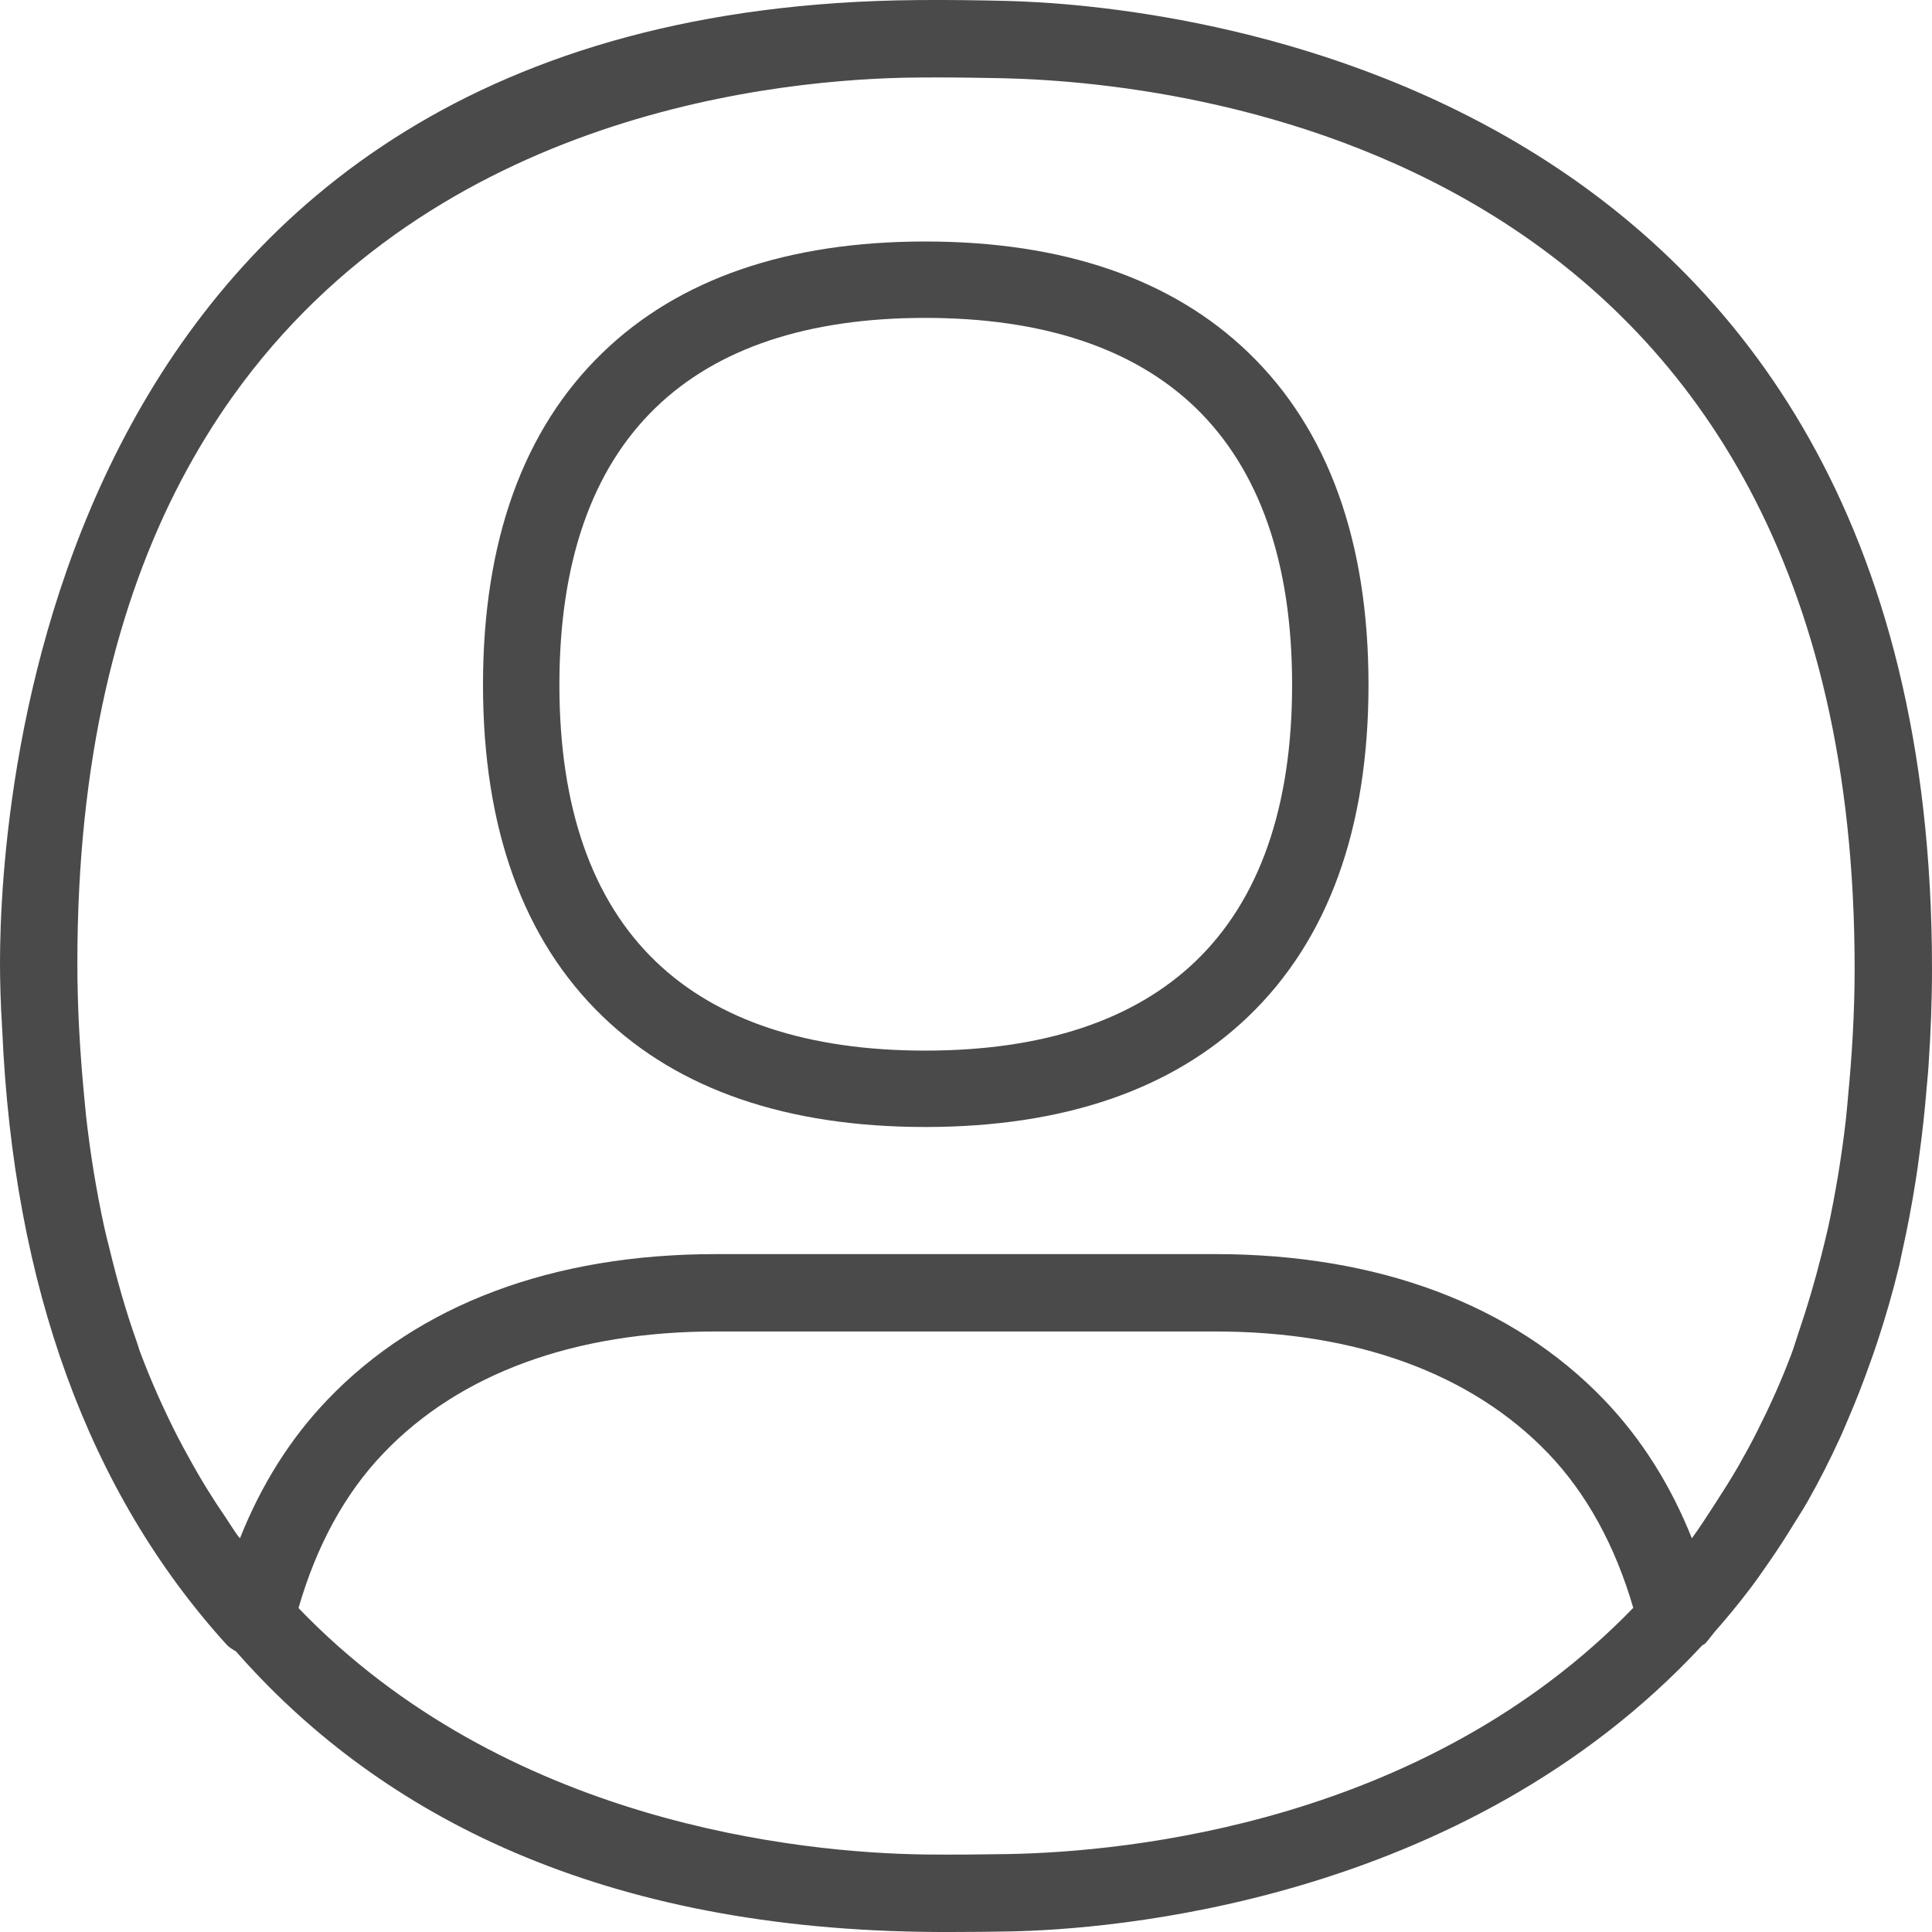
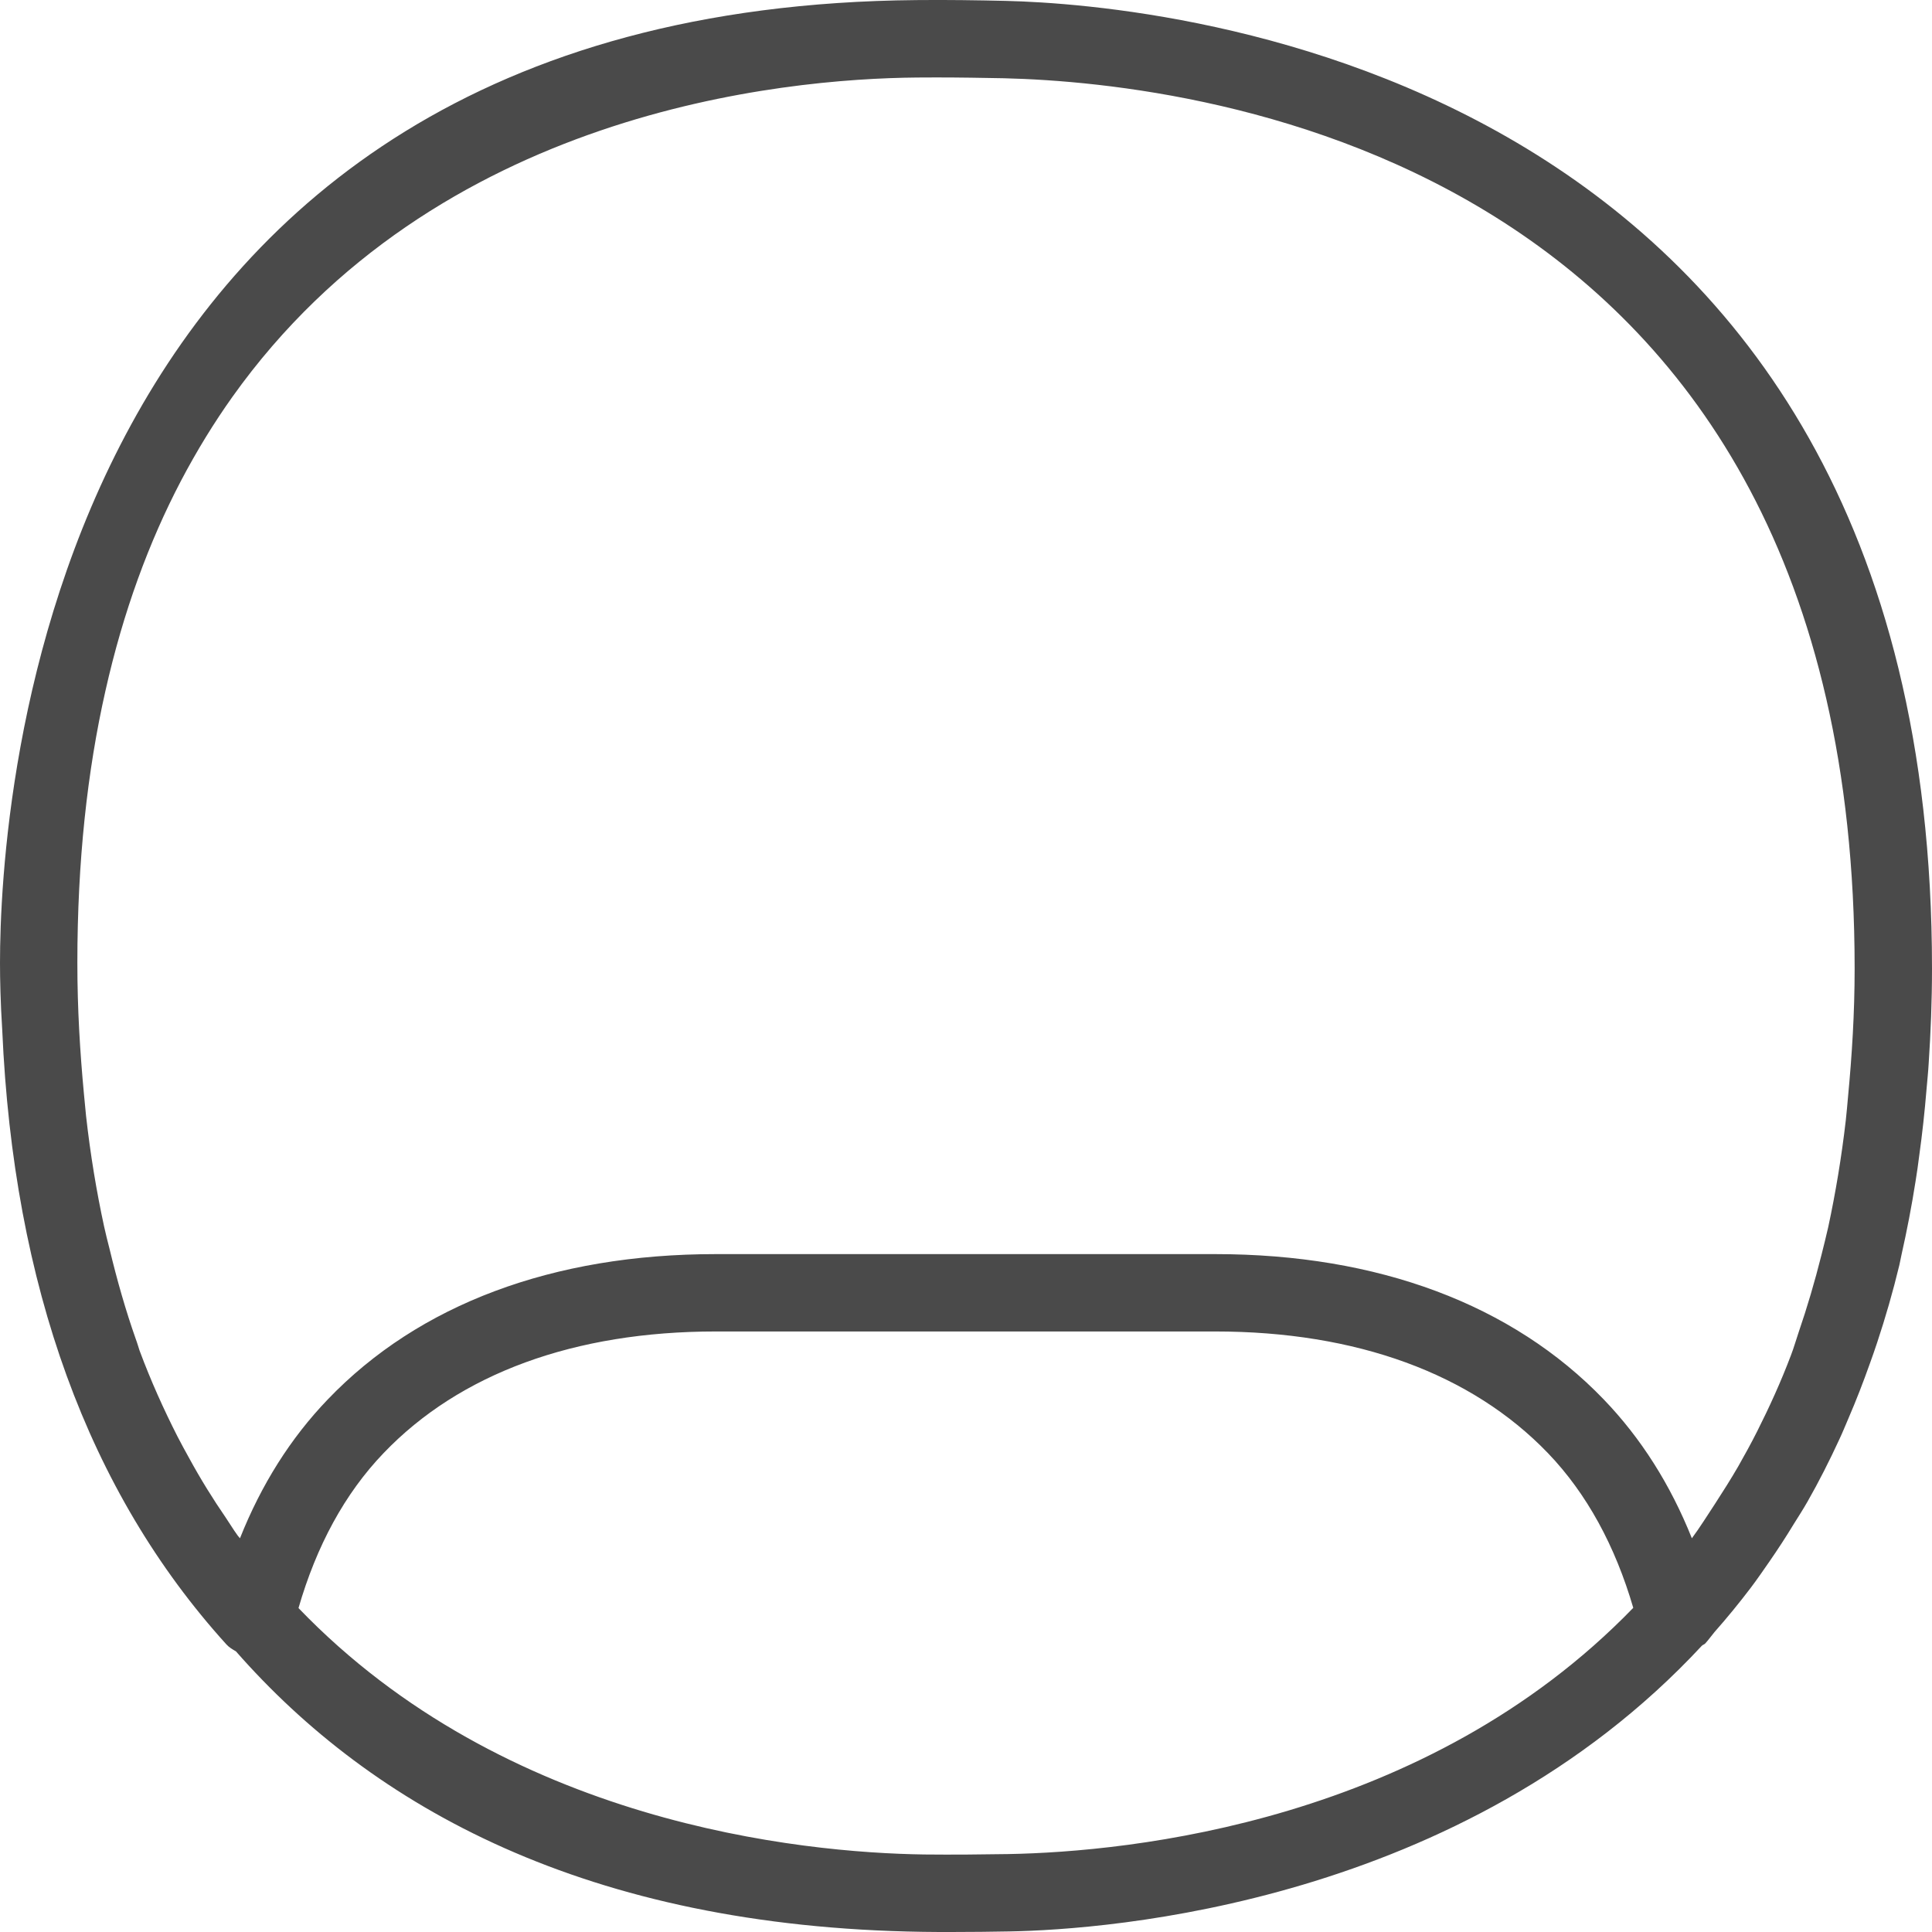
<svg xmlns="http://www.w3.org/2000/svg" width="24px" height="24px" viewBox="0 0 24 24" version="1.1">
  <title>ic_cuenta</title>
  <desc>Created with Sketch.</desc>
  <g id="ic_cuenta" stroke="none" stroke-width="1" fill="none" fill-rule="evenodd">
    <g id="Group-4" fill="#4A4A4A">
-       <path d="M8.144,5.065 C8.908,4.325 10.035,3.949 11.493,3.949 C12.953,3.949 14.083,4.325 14.851,5.064 C15.647,5.834 16.051,6.99 16.051,8.507 C16.051,10.022 15.647,11.178 14.851,11.942 C14.084,12.677 12.954,13.051 11.493,13.051 C10.034,13.051 8.908,12.677 8.144,11.942 C7.351,11.178 6.949,10.023 6.949,8.507 C6.949,6.988 7.351,5.832 8.144,5.065 M11.493,14 C13.207,14 14.557,13.539 15.507,12.627 C16.498,11.677 17,10.291 17,8.507 C17,6.724 16.499,5.335 15.509,4.381 C14.558,3.464 13.207,3 11.493,3 C9.781,3 8.431,3.465 7.484,4.383 C6.5,5.334 6,6.722 6,8.507 C6,10.291 6.5,11.676 7.486,12.626 C8.431,13.538 9.781,14 11.493,14" id="Fill-1" />
      <path d="M12.519,23.032 C12.21,23.037 11.831,23.041 11.48,23.037 C9.951,23.015 6.281,22.653 3.708,19.976 C3.931,19.205 4.282,18.554 4.765,18.051 C5.711,17.062 7.137,16.54 8.891,16.54 L15.096,16.54 C16.849,16.54 18.278,17.062 19.229,18.051 C19.713,18.555 20.065,19.206 20.289,19.973 C17.716,22.632 14.047,23.005 12.519,23.032 M1.309,8.585 C1.532,7.592 1.853,6.728 2.246,5.977 C2.444,5.6 2.658,5.252 2.887,4.93 C5.411,1.386 9.712,0.977 11.395,0.963 C11.473,0.962 11.552,0.962 11.632,0.962 C11.918,0.962 12.215,0.967 12.47,0.972 C14.949,1.032 23.039,2.006 23.039,12.031 C23.039,12.593 23.005,13.116 22.957,13.623 C22.948,13.721 22.94,13.821 22.929,13.918 C22.875,14.384 22.801,14.824 22.711,15.243 C22.685,15.36 22.655,15.475 22.627,15.589 C22.543,15.923 22.449,16.242 22.344,16.548 C22.312,16.642 22.284,16.742 22.248,16.835 C22.121,17.171 21.978,17.483 21.827,17.783 C21.753,17.93 21.673,18.075 21.593,18.216 C21.499,18.378 21.401,18.532 21.302,18.685 C21.208,18.827 21.118,18.973 21.017,19.109 C20.751,18.443 20.385,17.865 19.922,17.384 C18.786,16.203 17.116,15.579 15.096,15.579 L8.891,15.579 C6.869,15.579 5.202,16.203 4.07,17.386 C3.609,17.866 3.246,18.443 2.981,19.109 C2.97,19.094 2.957,19.083 2.947,19.067 C2.897,18.999 2.854,18.925 2.806,18.855 C2.645,18.621 2.492,18.374 2.349,18.112 C2.3,18.023 2.25,17.933 2.204,17.843 C2.034,17.508 1.875,17.157 1.734,16.778 C1.718,16.731 1.705,16.682 1.687,16.635 C1.562,16.281 1.455,15.906 1.36,15.511 C1.337,15.419 1.313,15.329 1.293,15.235 C1.199,14.801 1.123,14.344 1.069,13.862 C1.059,13.769 1.052,13.675 1.042,13.582 C0.994,13.068 0.961,12.535 0.961,11.963 C0.961,10.697 1.085,9.577 1.309,8.585 M21.299,20.273 C21.453,20.099 21.601,19.918 21.747,19.726 C21.826,19.622 21.901,19.512 21.977,19.403 C22.082,19.251 22.185,19.094 22.283,18.932 C22.341,18.84 22.399,18.749 22.454,18.653 C22.594,18.407 22.725,18.149 22.849,17.88 C22.89,17.793 22.926,17.703 22.964,17.615 C23.058,17.397 23.146,17.17 23.229,16.936 C23.259,16.851 23.29,16.767 23.318,16.68 C23.421,16.37 23.514,16.049 23.595,15.713 C23.605,15.671 23.612,15.626 23.622,15.583 C23.688,15.29 23.747,14.986 23.796,14.673 C23.813,14.566 23.829,14.459 23.842,14.351 C23.879,14.086 23.909,13.812 23.932,13.532 C23.941,13.423 23.953,13.316 23.959,13.206 C23.984,12.827 24,12.438 24,12.031 C24,0.855 14.415,0.057 12.493,0.011 C12.155,0.003 11.751,-0.003 11.387,0.001 C0.549,0.094 0,9.982 0,11.963 C0,12.166 0.006,12.453 0.028,12.8 C0.167,15.966 1.096,18.534 2.812,20.427 C2.846,20.465 2.889,20.489 2.932,20.515 C4.624,22.443 7.281,23.937 11.466,23.998 C11.581,24 11.699,24 11.817,24 C12.068,24 12.318,23.997 12.536,23.993 C13.768,23.971 18.163,23.651 21.14,20.445 C21.152,20.432 21.17,20.429 21.183,20.416 C21.224,20.371 21.259,20.321 21.299,20.273" id="Fill-3" />
    </g>
  </g>
</svg>